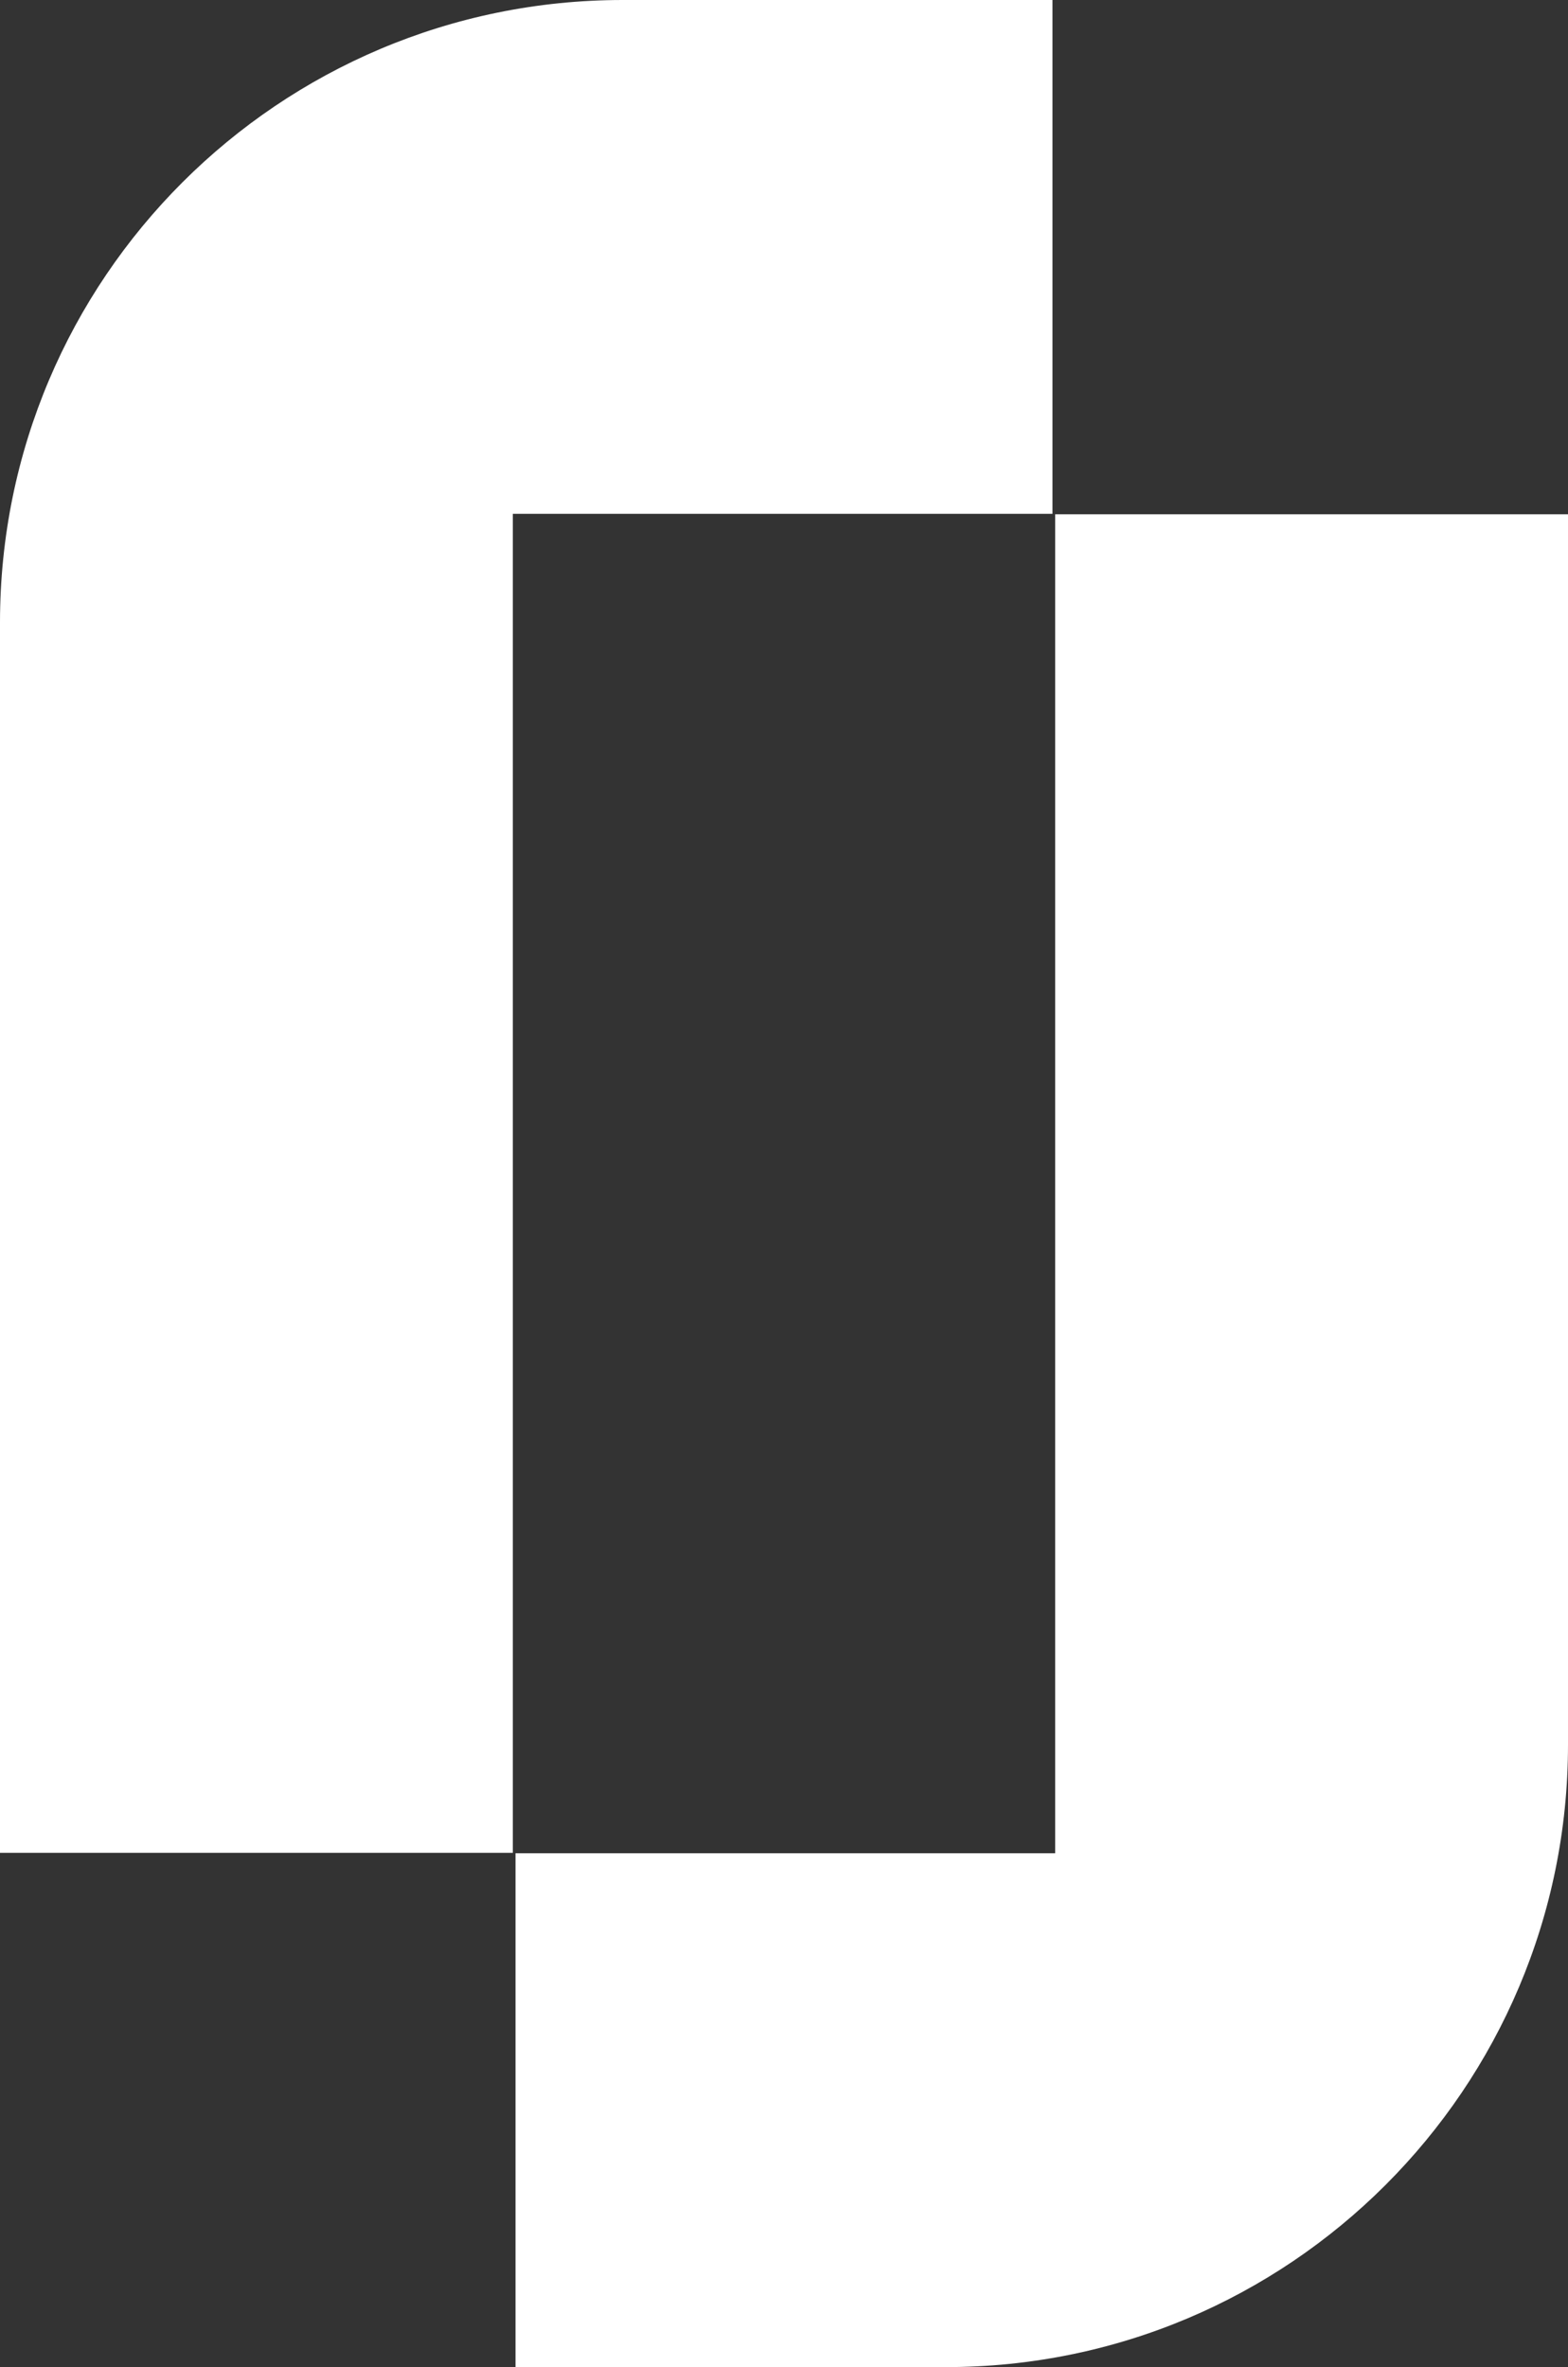
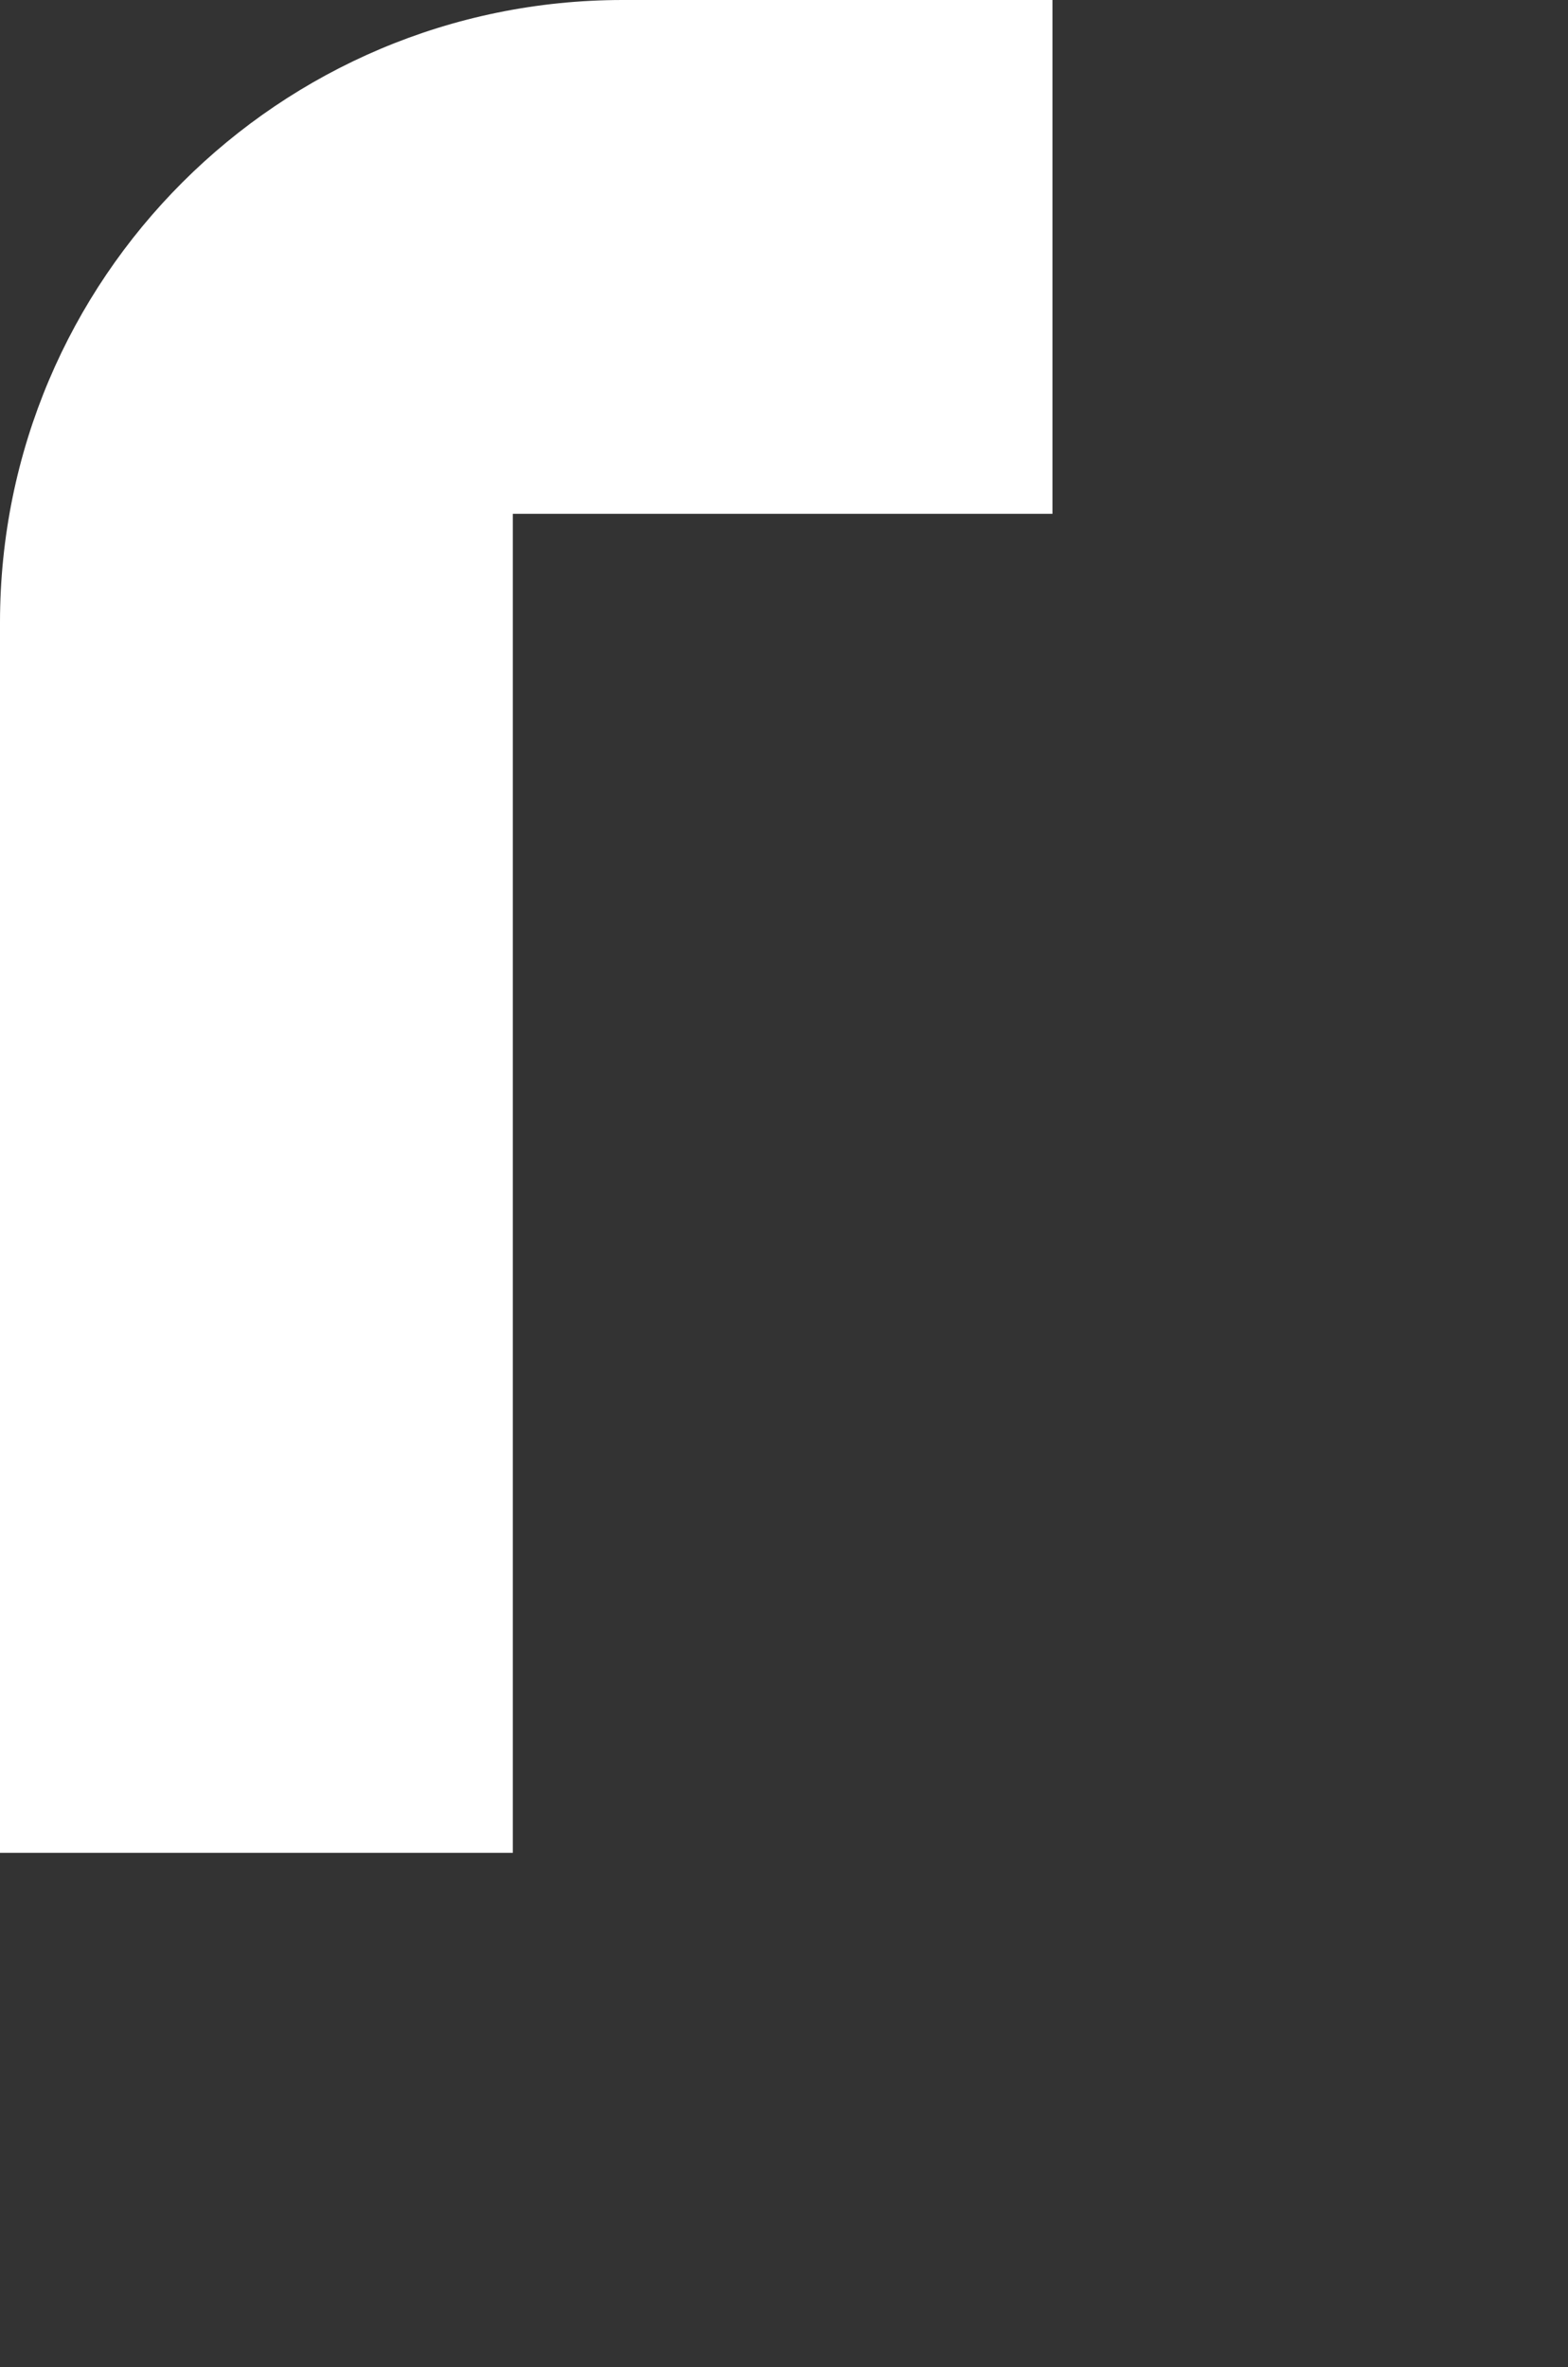
<svg xmlns="http://www.w3.org/2000/svg" id="Calque_2" data-name="Calque 2" viewBox="0 0 35.07 52.93">
  <rect x="0" y="0" width="35.07" height="52.93" fill="#333333" stroke="none" />
  <g id="DESIGN">
    <g>
-       <path d="M35.07,11.5v27.51c0,7.69-6.24,13.93-13.93,13.92h-9.61v-11.49h12.07V11.5h11.48Z" style="fill: #fff;" />
      <path d="M0,41.43V13.92C0,6.23,6.24,0,13.93,0h9.61v11.49h-12.07v29.94H0Z" style="fill: #fff;" />
    </g>
  </g>
</svg>